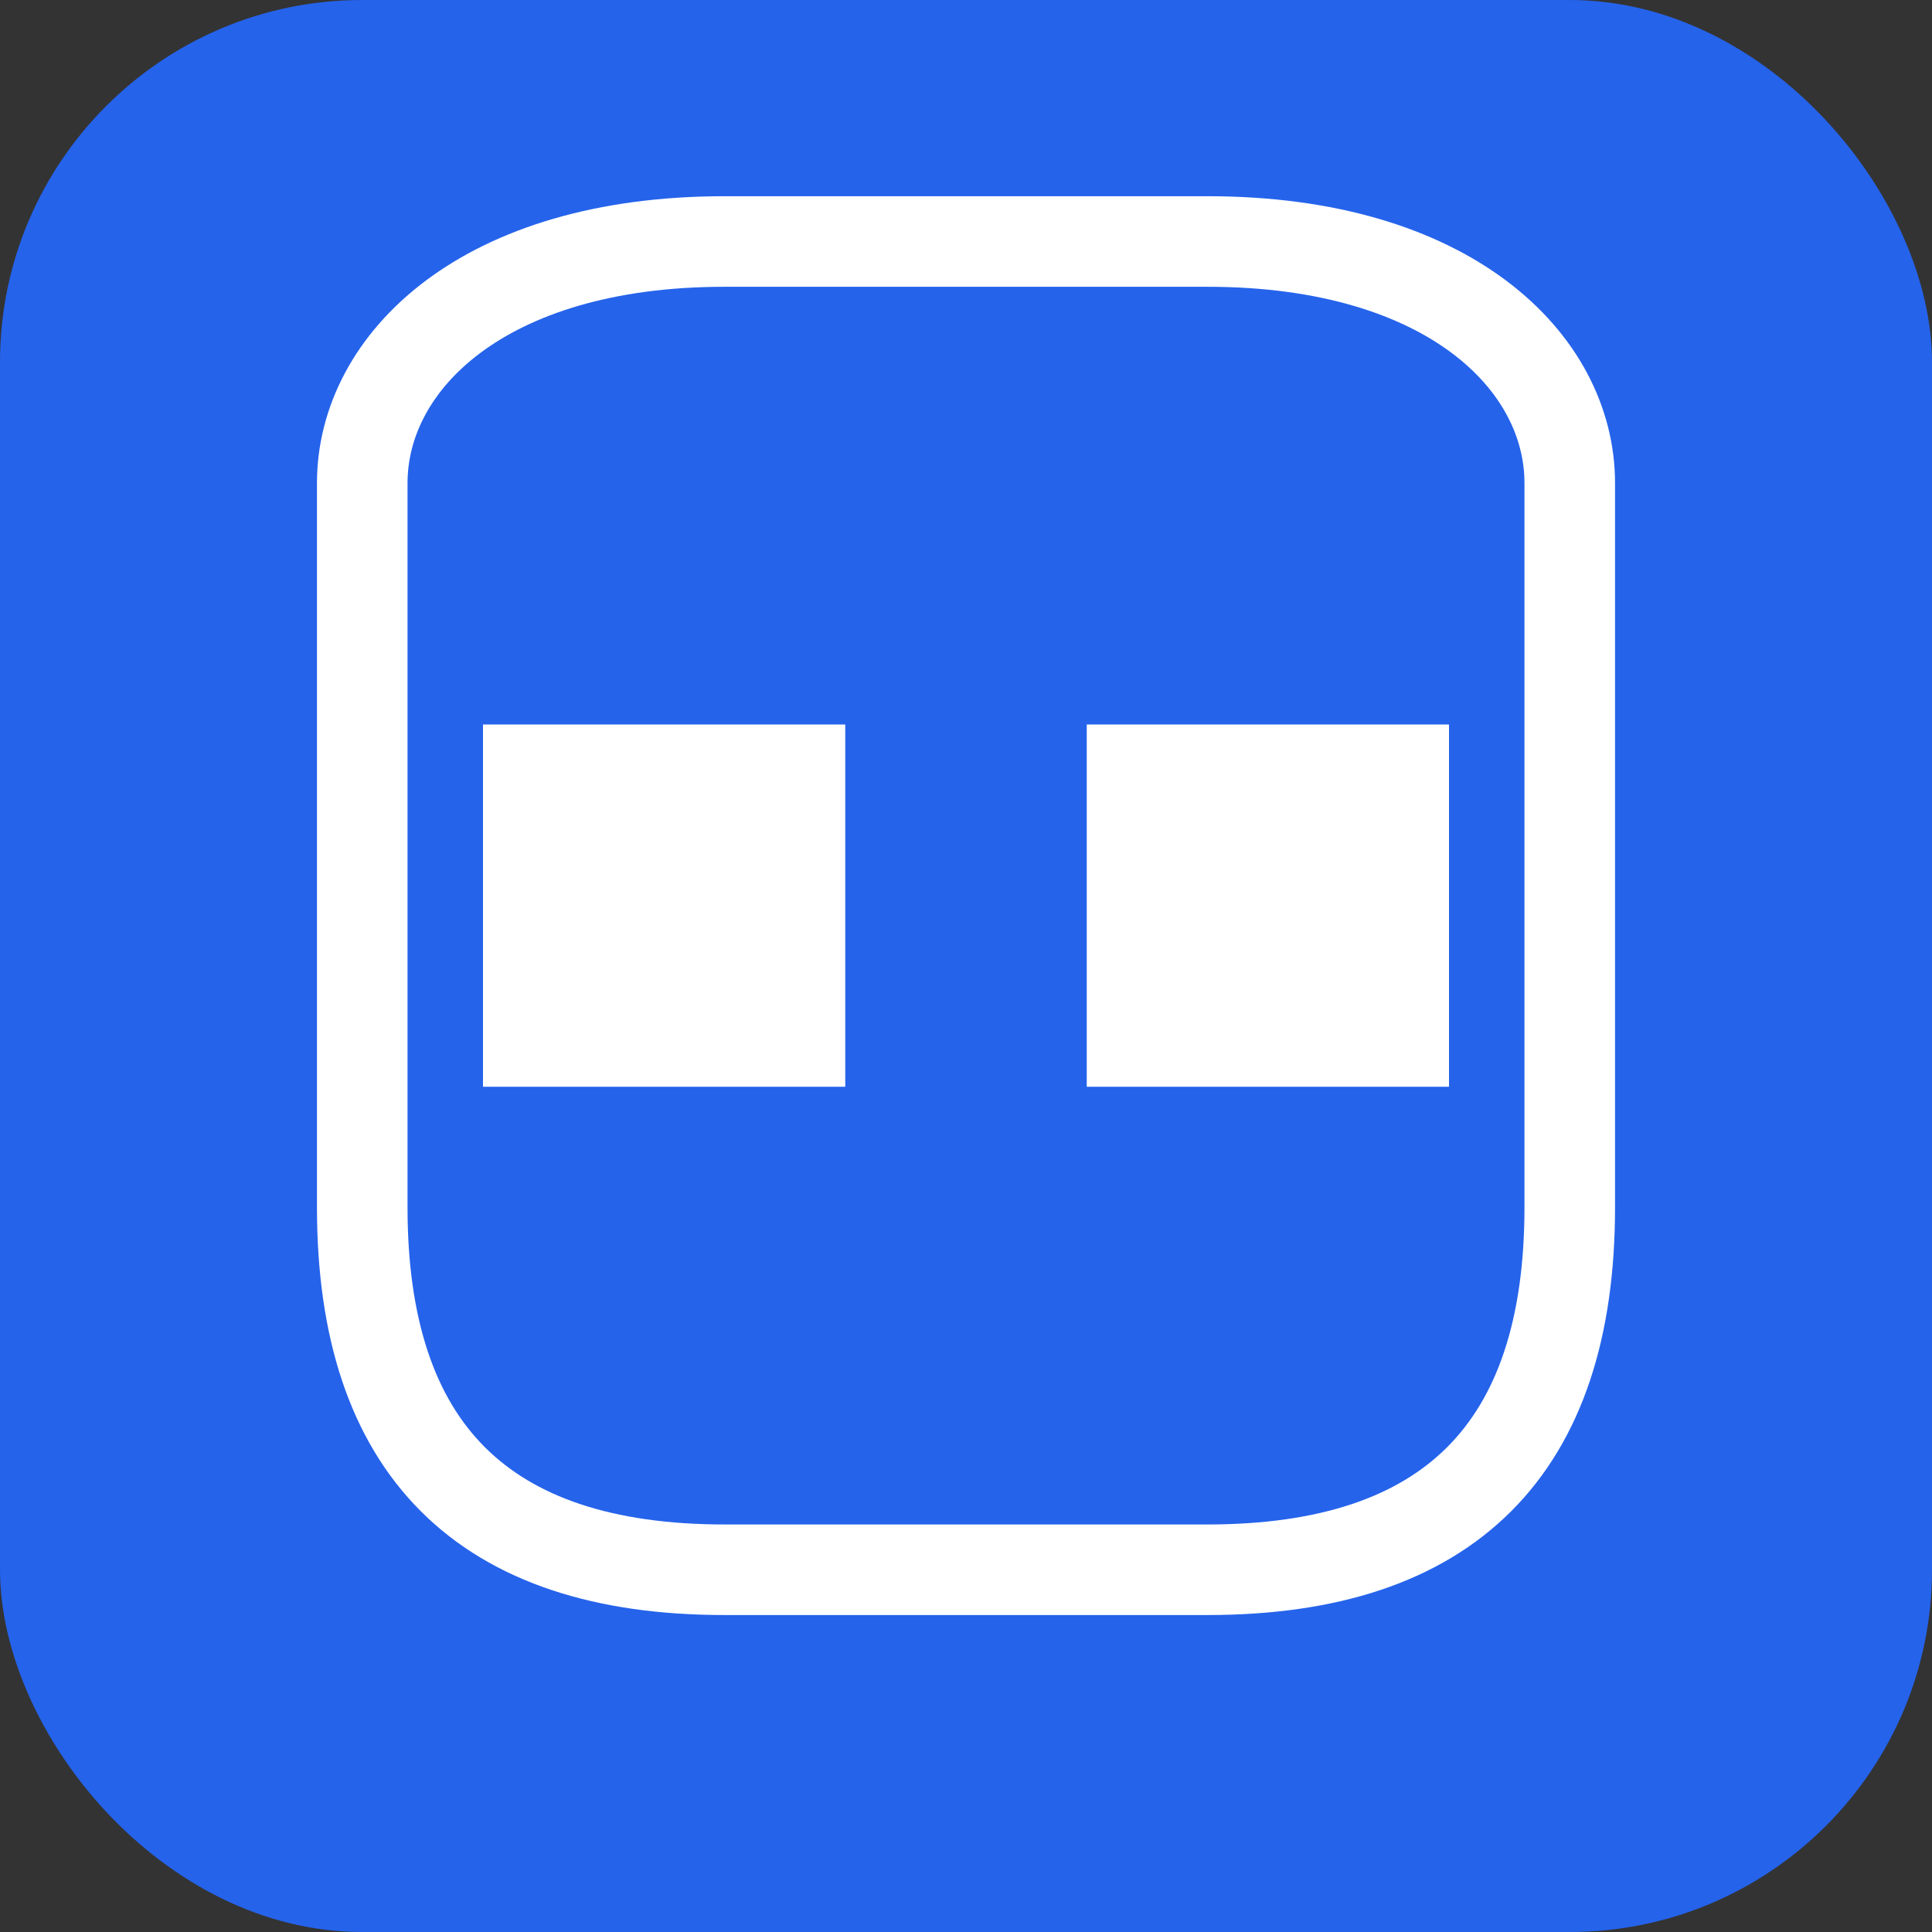
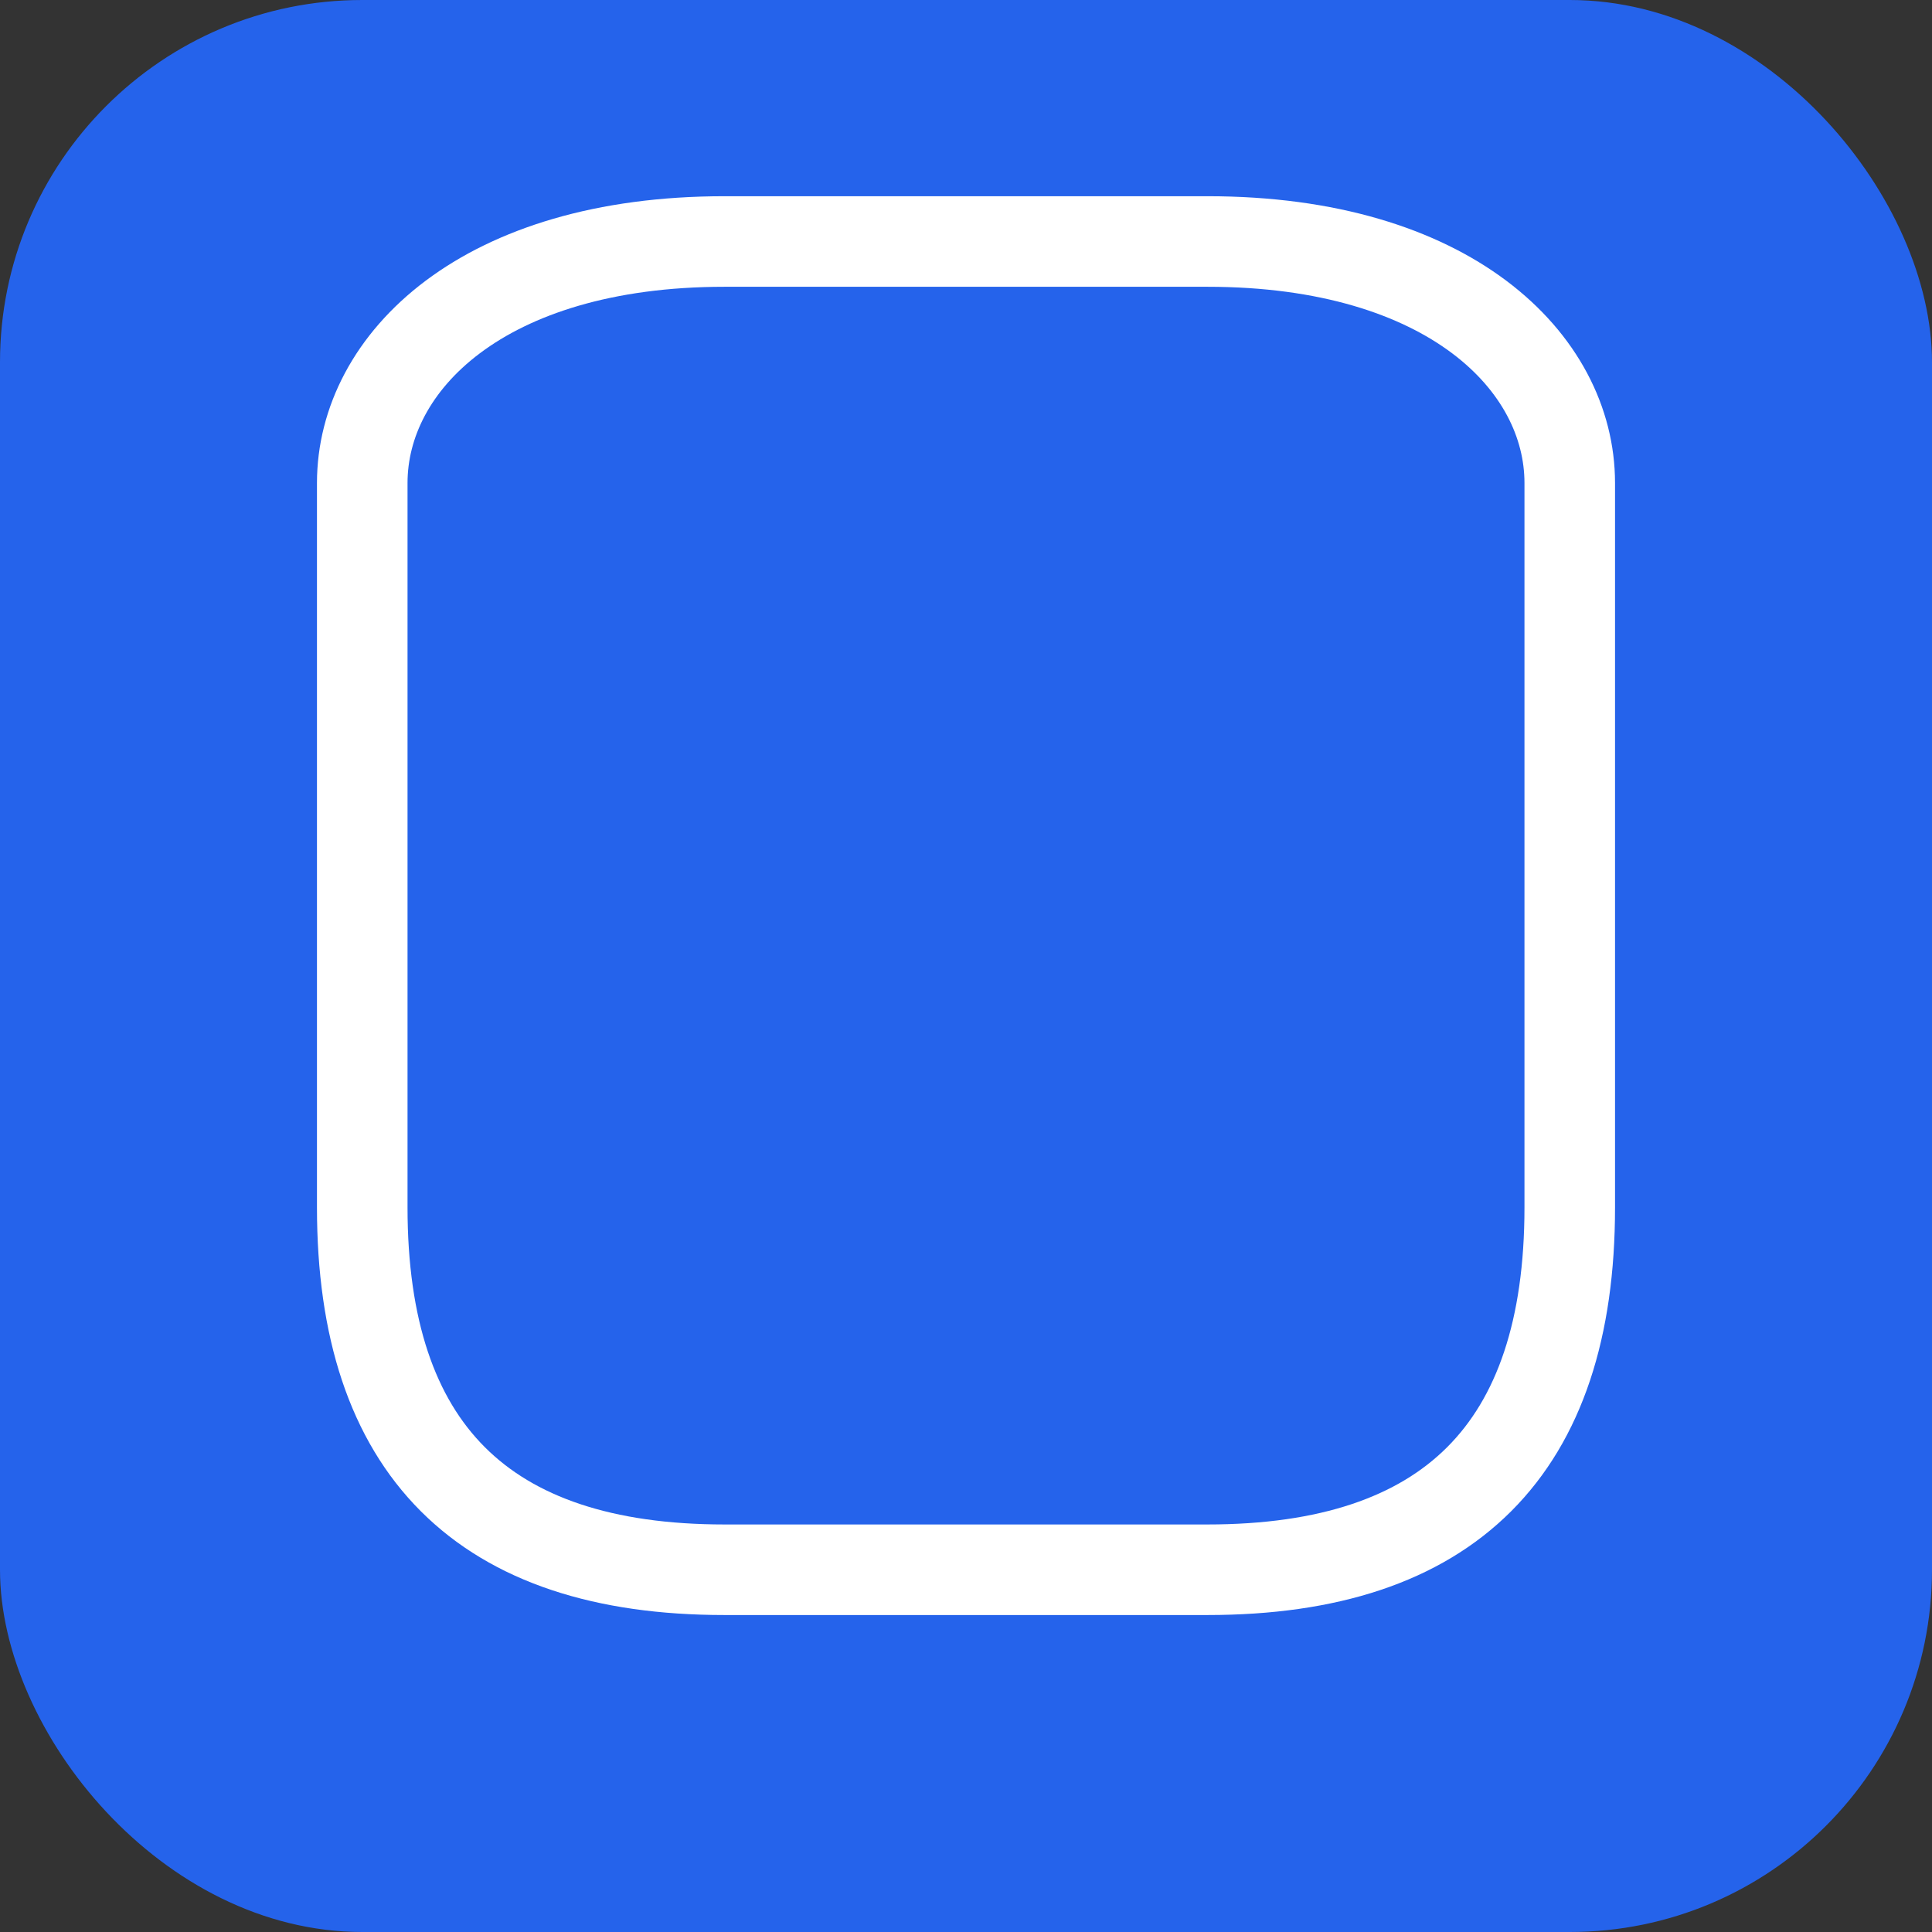
<svg xmlns="http://www.w3.org/2000/svg" width="32" height="32" viewBox="0 0 32 32" fill="none">
  <rect x="0" y="0" width="32" height="32" fill="#333333" stroke="none" />
  <rect width="32" height="32" rx="6" fill="#2563EB" />
-   <rect x="8" y="12" width="6" height="6" fill="white" />
-   <rect x="18" y="12" width="6" height="6" fill="white" />
  <path d="M6 8 C6 6, 8 4, 12 4 L20 4 C24 4, 26 6, 26 8 L26 20 C26 24, 24 26, 20 26 L12 26 C8 26, 6 24, 6 20 Z" stroke="white" stroke-width="1.5" fill="none" />
</svg>